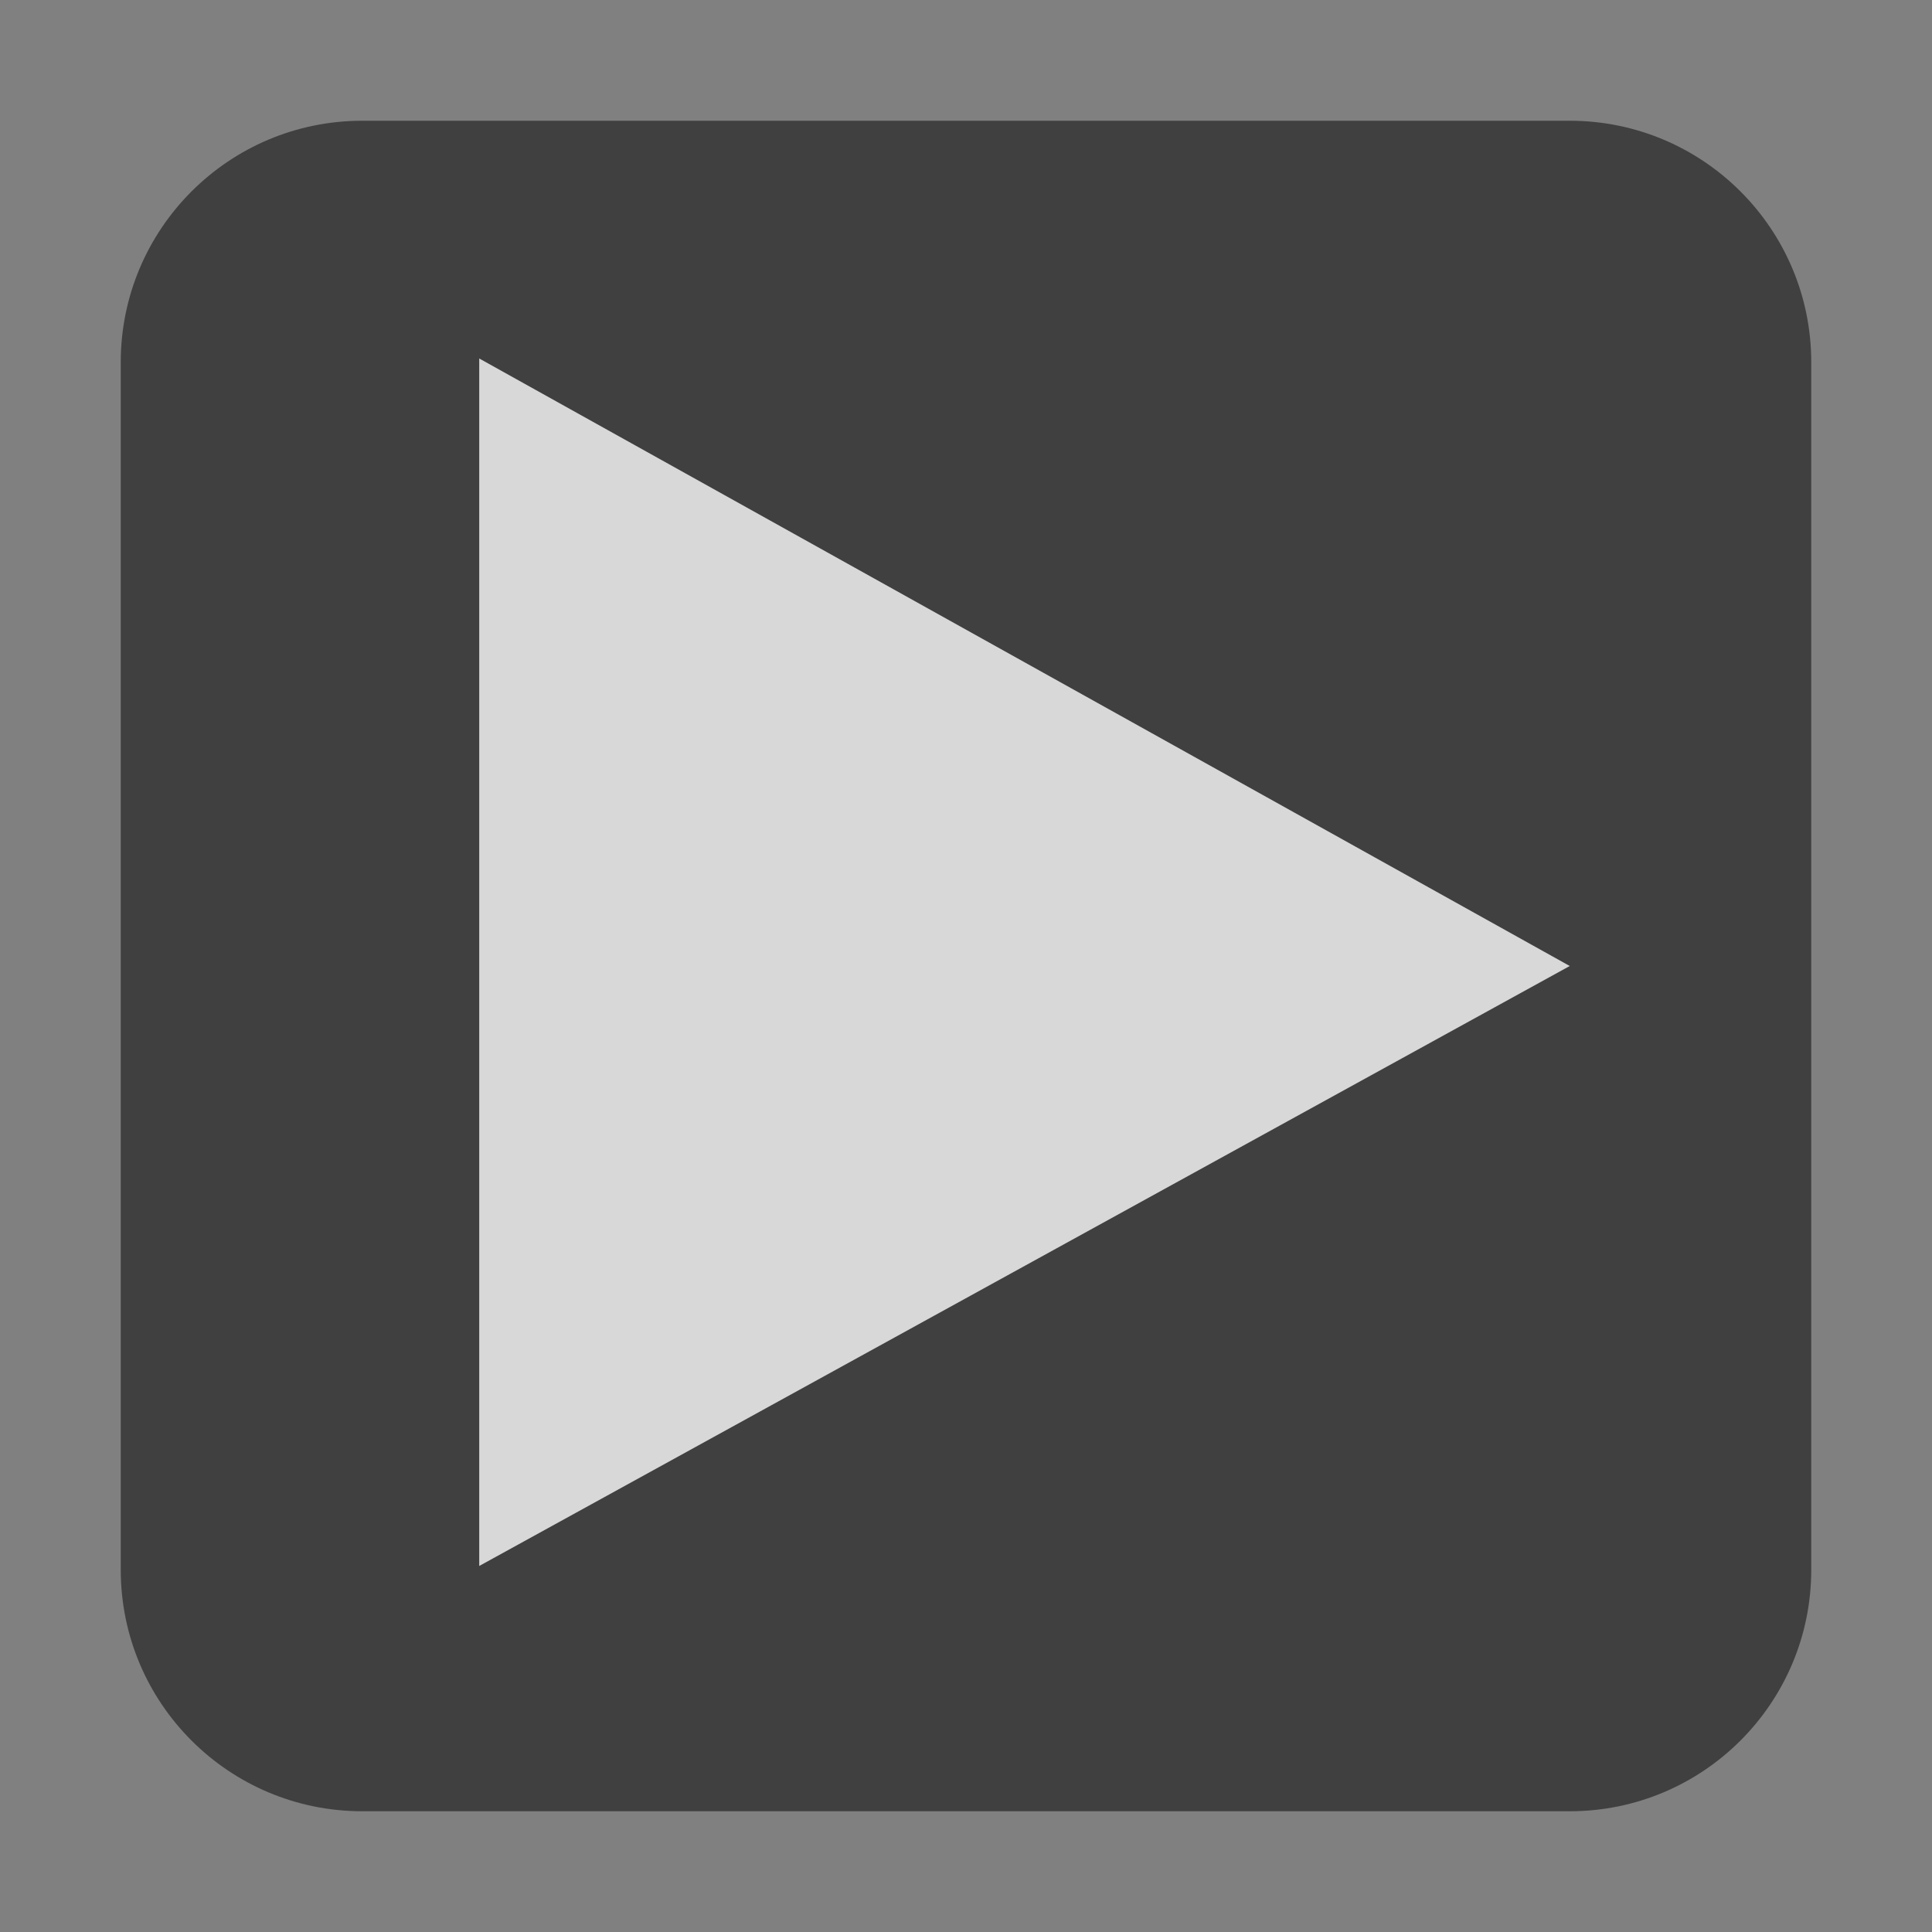
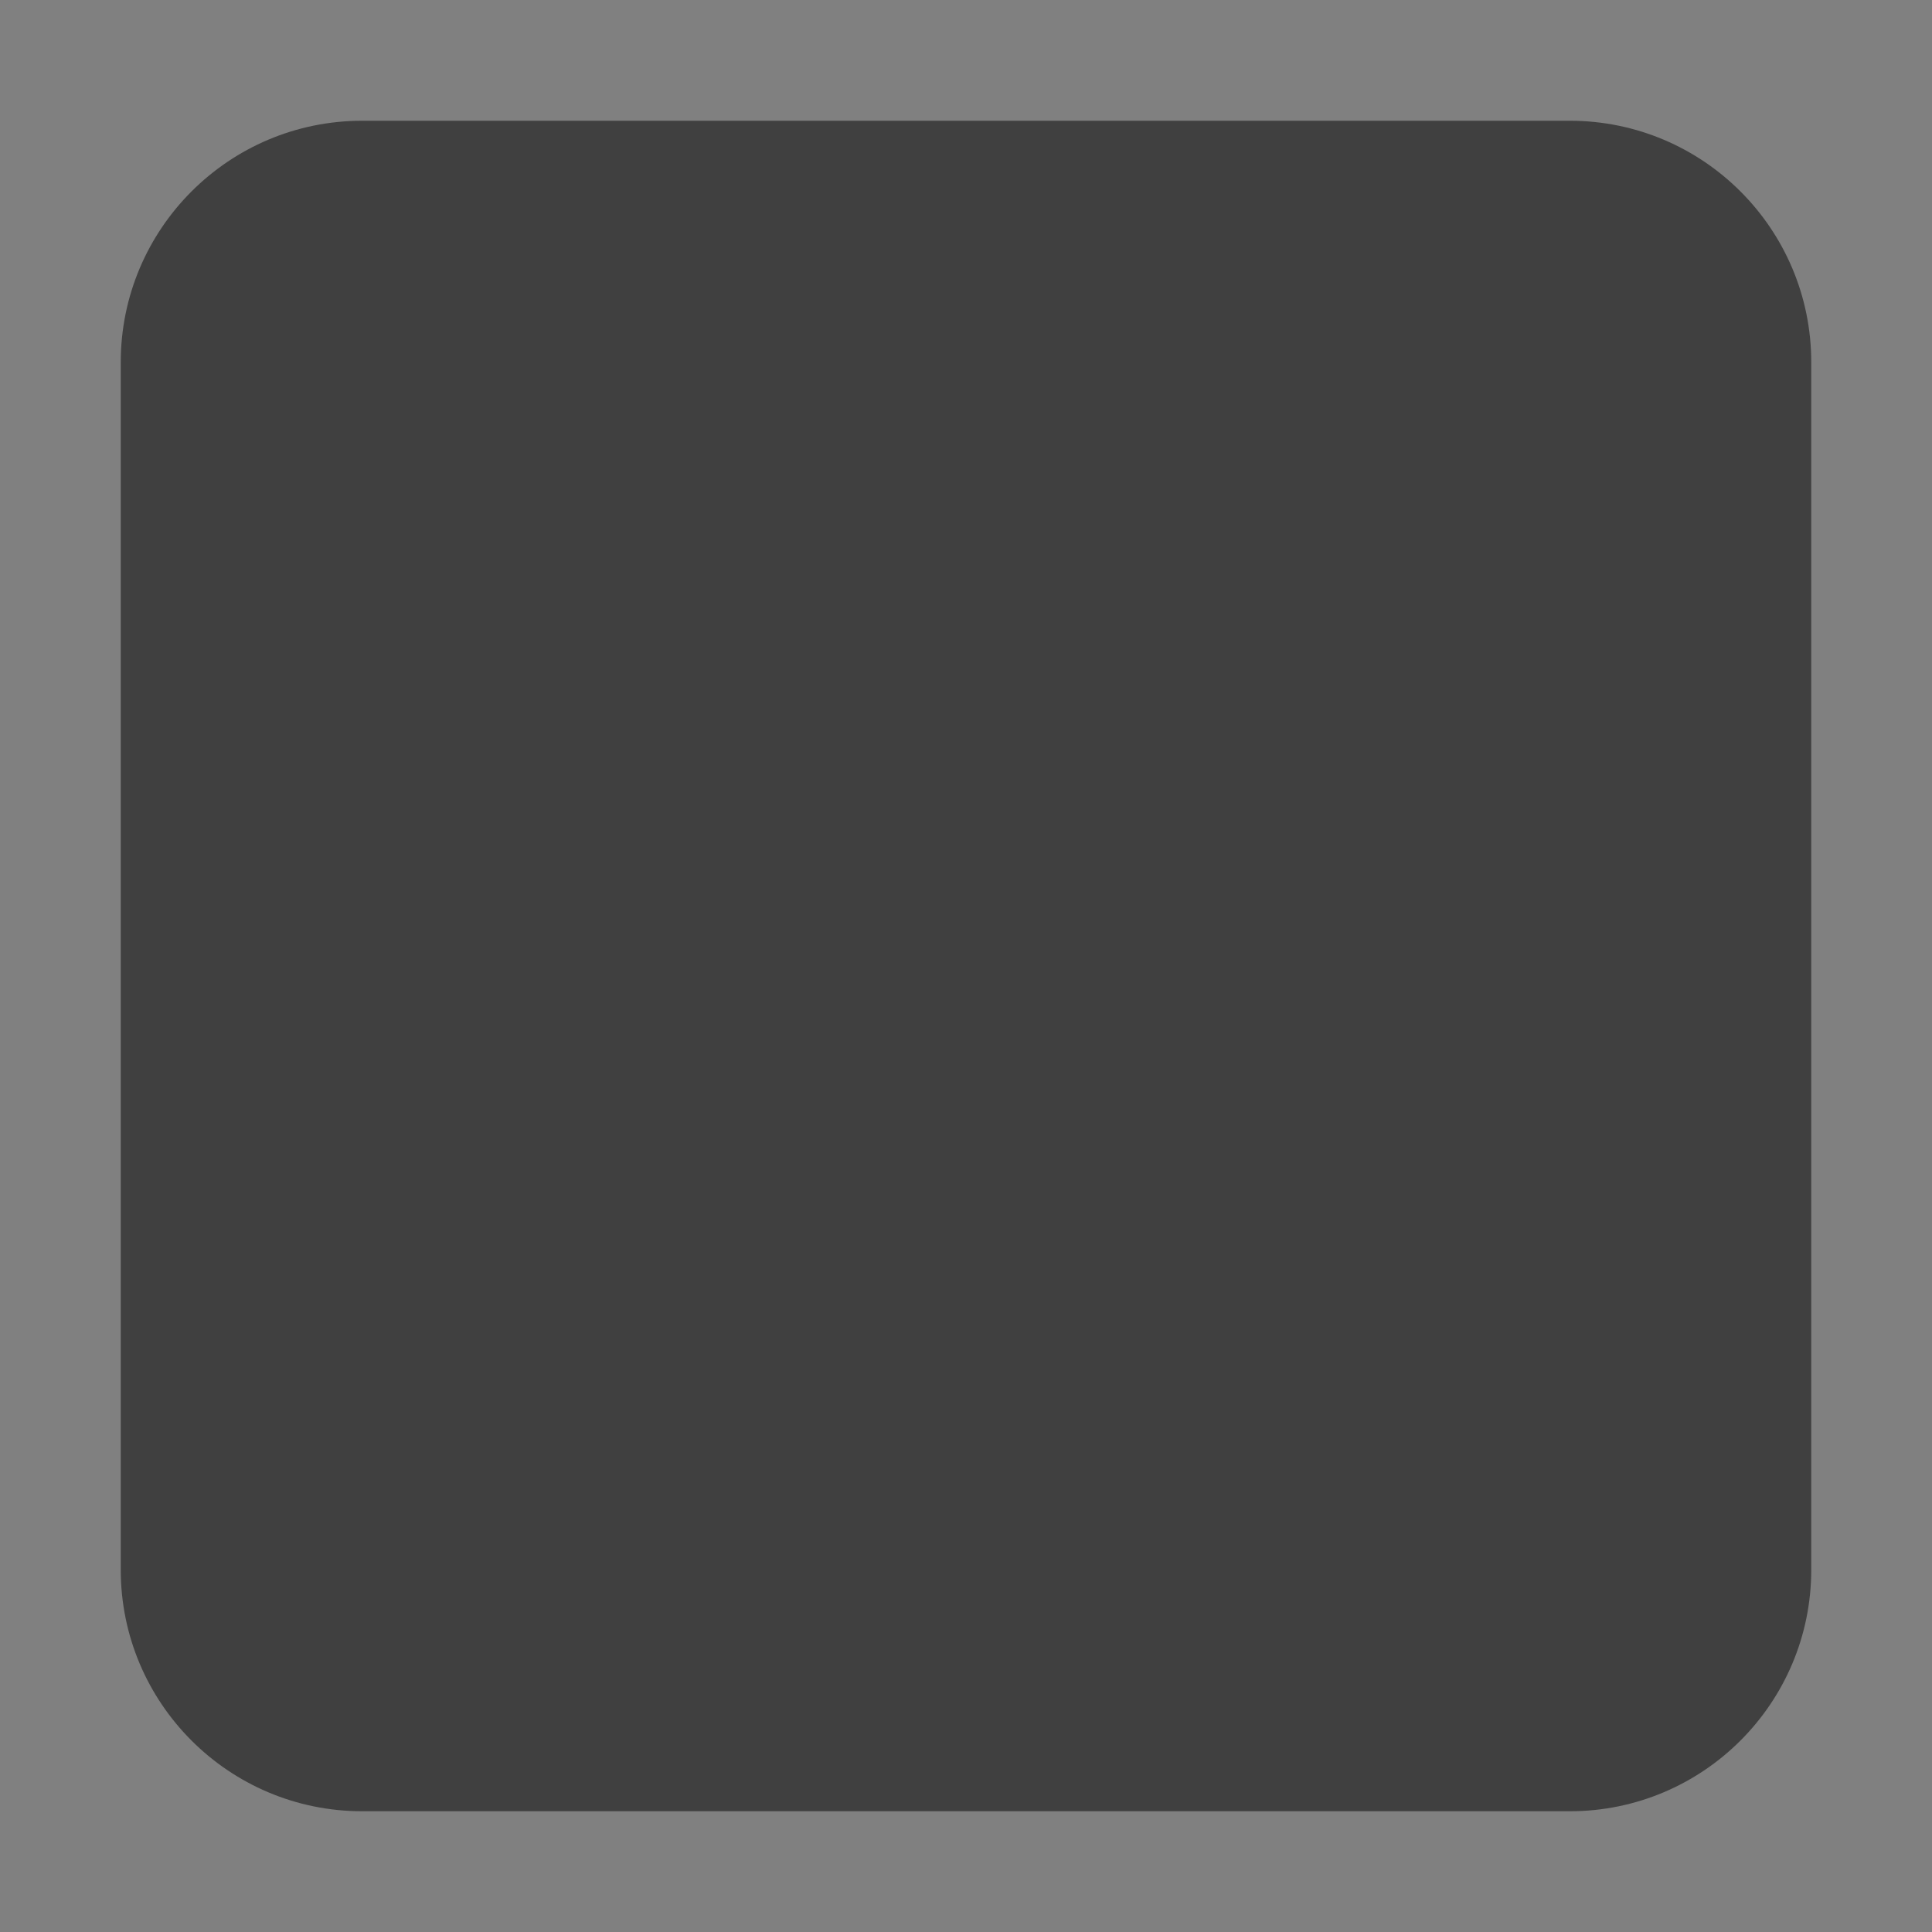
<svg xmlns="http://www.w3.org/2000/svg" version="1.1" width="256.0" height="256.0" viewBox="0 0 256 256">
  <rect x="0" y="0" width="256" height="256" fill="#808080" stroke="none" />
  <desc>Generated by jp.ac.soka.unemi.TUDraw 1.0a0</desc>
  <g>
    <path d="M48.000,240.000C30.327,240.000 16.000,225.673 16.000,208.000L16.000,48.000C16.000,30.327 30.327,16.000 48.000,16.000L208.000,16.000C225.673,16.000 240.000,30.327 240.000,48.000L240.000,208.000C240.000,225.673 225.673,240.000 208.000,240.000Z" fill="#000000" fill-opacity="0.502" stroke="none" />
-     <path d="M63.500,47.500L63.500,207.500L208.000,128.000Z" fill="#FEFEFE" fill-opacity="0.798" stroke="none" />
  </g>
</svg>